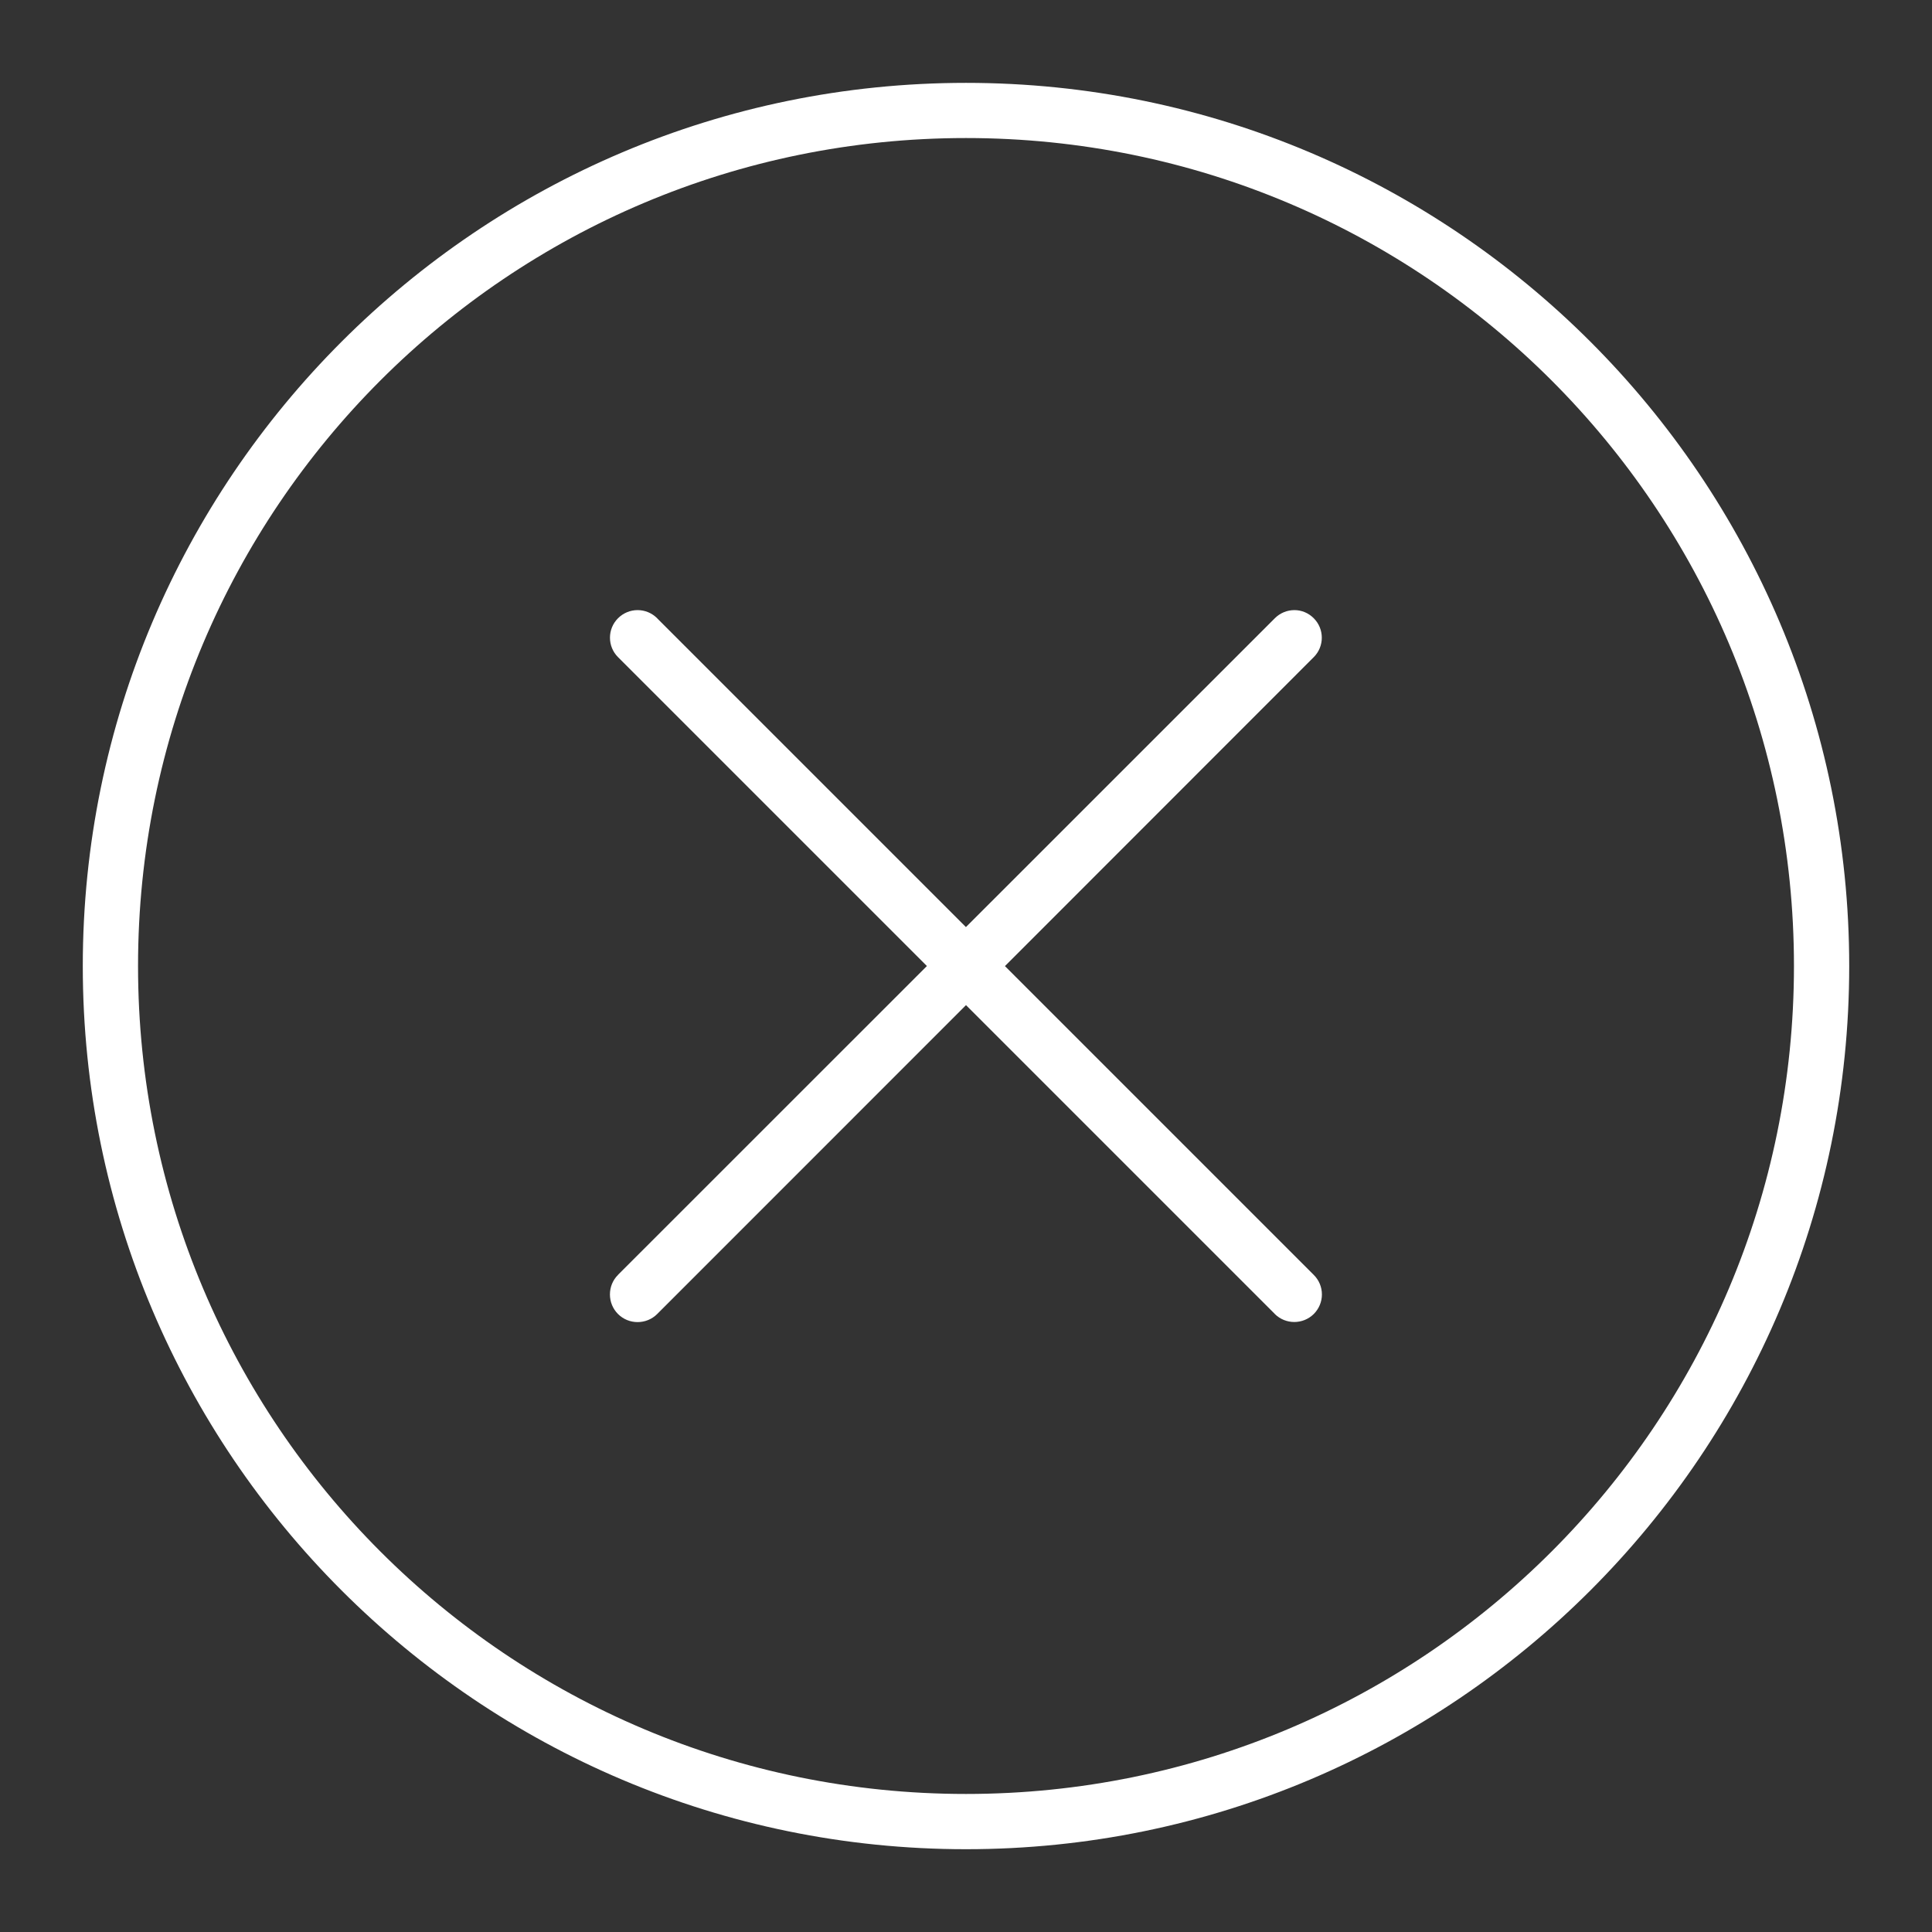
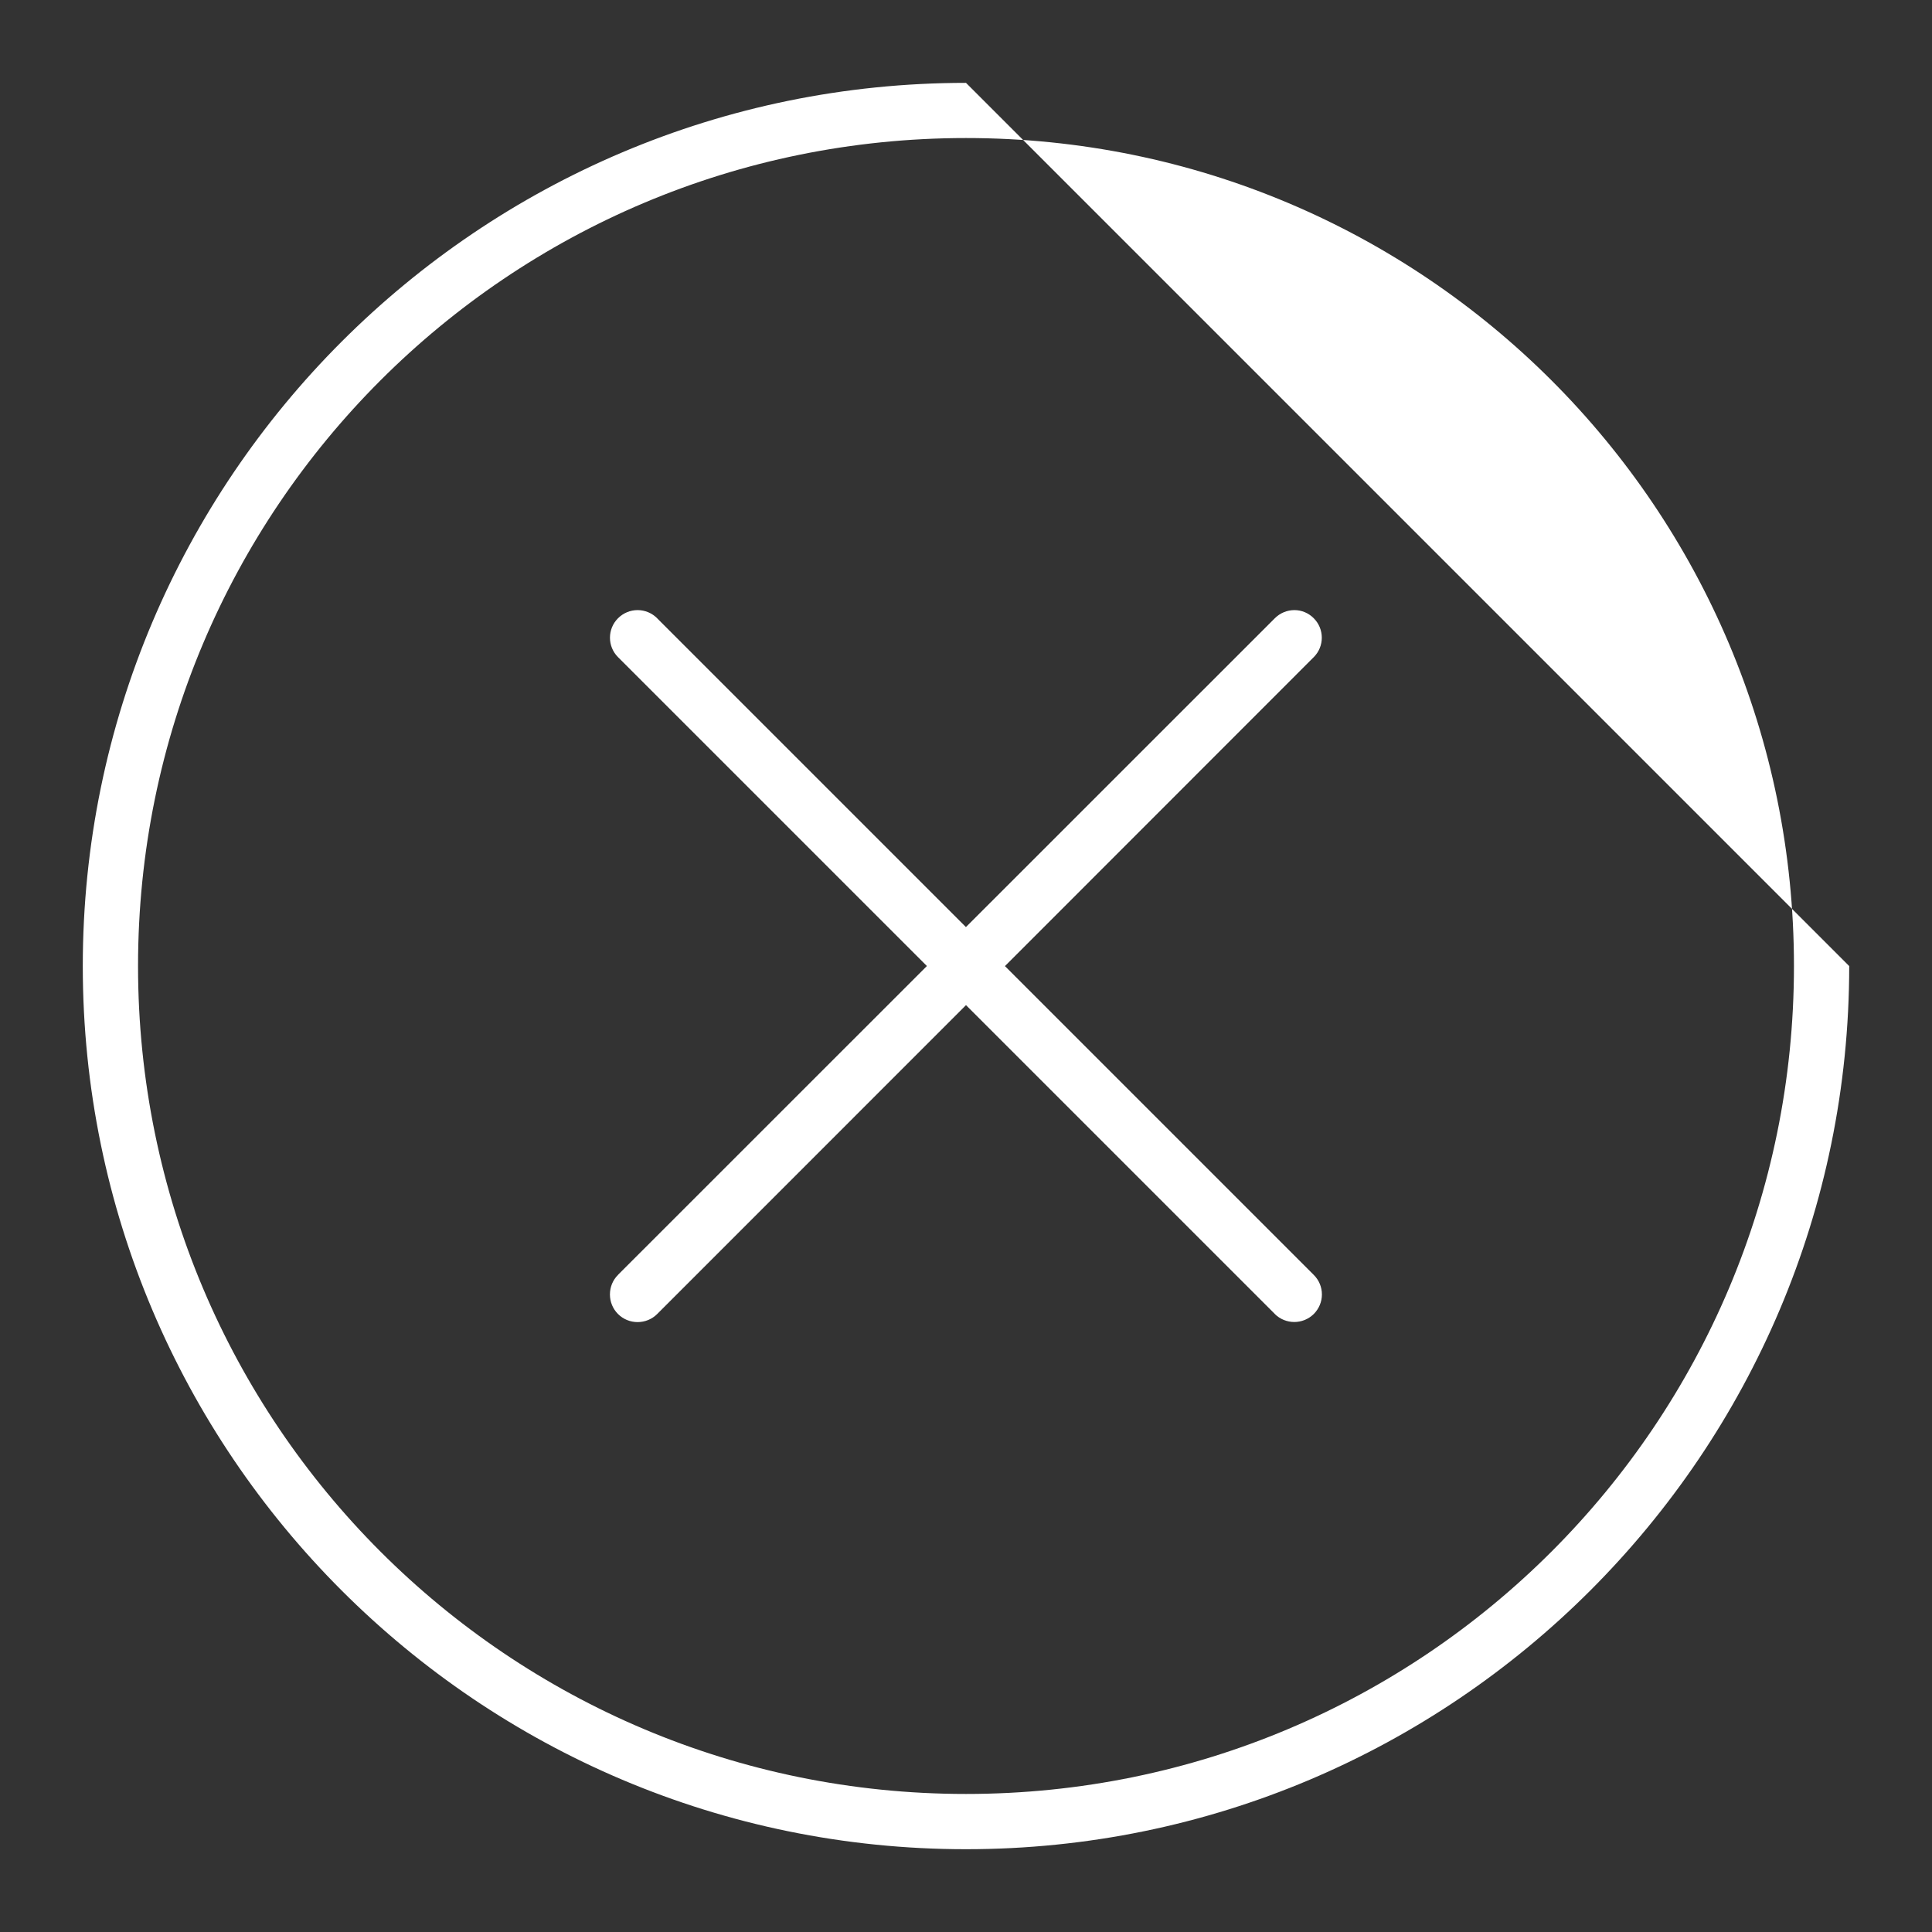
<svg xmlns="http://www.w3.org/2000/svg" viewBox="0 0 100 100" fill-rule="evenodd">
  <rect x="0" y="0" width="100" height="100" fill="#333333" stroke="none" />
-   <path d="m50 4.289c-25.23 0-45.715 20.484-45.715 45.715 0 25.23 20.484 45.711 45.715 45.711s45.715-20.484 45.715-45.711c0-25.23-20.484-45.715-45.715-45.715zm0 2.856c23.684 0 42.855 19.172 42.855 42.855s-19.172 42.855-42.855 42.855-42.855-19.172-42.855-42.855 19.172-42.855 42.855-42.855zm-16.996 24.434h-0.004c-0.379 0-0.742 0.152-1.012 0.422-0.555 0.555-0.555 1.457 0 2.012l15.988 15.988-15.988 15.984v0.004c-0.27 0.266-0.418 0.629-0.418 1.012 0 0.379 0.148 0.742 0.418 1.012s0.633 0.418 1.012 0.418c0.383 0 0.746-0.148 1.016-0.418l15.984-15.988 15.988 15.988h-0.004c0.559 0.551 1.457 0.551 2.016 0 0.27-0.27 0.422-0.633 0.422-1.012 0-0.383-0.152-0.746-0.422-1.012l-15.984-15.984 15.984-15.992c0.555-0.555 0.555-1.457 0-2.012-0.266-0.27-0.625-0.422-1-0.422-0.383 0-0.746 0.152-1.016 0.422l-15.988 15.984-15.984-15.984h0.004c-0.27-0.27-0.633-0.422-1.016-0.422z" fill="#ffffff" />
+   <path d="m50 4.289c-25.23 0-45.715 20.484-45.715 45.715 0 25.23 20.484 45.711 45.715 45.711s45.715-20.484 45.715-45.711zm0 2.856c23.684 0 42.855 19.172 42.855 42.855s-19.172 42.855-42.855 42.855-42.855-19.172-42.855-42.855 19.172-42.855 42.855-42.855zm-16.996 24.434h-0.004c-0.379 0-0.742 0.152-1.012 0.422-0.555 0.555-0.555 1.457 0 2.012l15.988 15.988-15.988 15.984v0.004c-0.27 0.266-0.418 0.629-0.418 1.012 0 0.379 0.148 0.742 0.418 1.012s0.633 0.418 1.012 0.418c0.383 0 0.746-0.148 1.016-0.418l15.984-15.988 15.988 15.988h-0.004c0.559 0.551 1.457 0.551 2.016 0 0.27-0.27 0.422-0.633 0.422-1.012 0-0.383-0.152-0.746-0.422-1.012l-15.984-15.984 15.984-15.992c0.555-0.555 0.555-1.457 0-2.012-0.266-0.27-0.625-0.422-1-0.422-0.383 0-0.746 0.152-1.016 0.422l-15.988 15.984-15.984-15.984h0.004c-0.27-0.27-0.633-0.422-1.016-0.422z" fill="#ffffff" />
</svg>